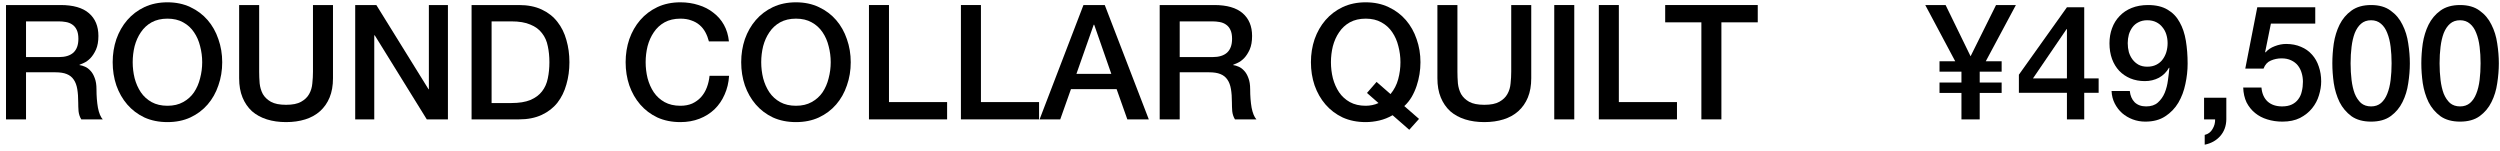
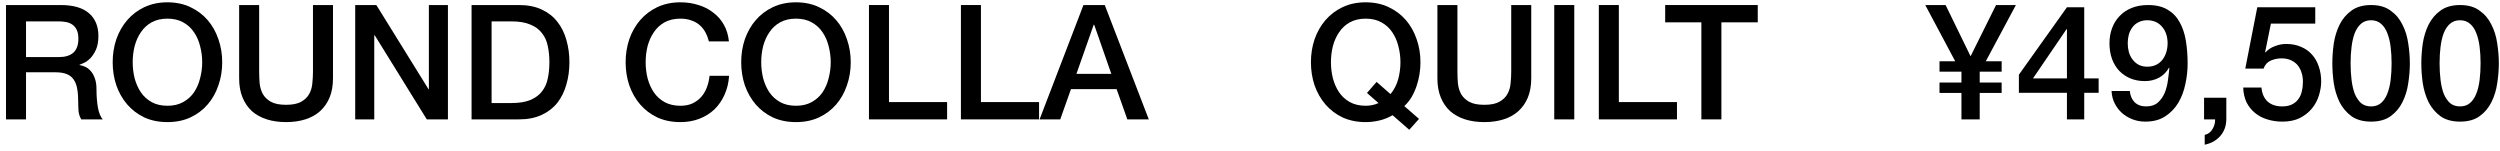
<svg xmlns="http://www.w3.org/2000/svg" width="281" height="17" viewBox="0 0 281 17" fill="none">
  <path d="M187.167 0.566H197.571V2.51H193.485V13.418H191.235V2.51H187.167V0.566Z" fill="black" />
  <path d="M179.708 0.566H181.958V11.474H188.492V13.418H179.708V0.566Z" fill="black" />
  <path d="M174.698 0.566H176.948V13.418H174.698V0.566Z" fill="black" />
  <path d="M161.564 0.566H163.814V8.054C163.814 8.486 163.832 8.924 163.868 9.368C163.916 9.812 164.036 10.214 164.228 10.574C164.432 10.922 164.732 11.21 165.128 11.438C165.536 11.666 166.106 11.78 166.838 11.78C167.57 11.78 168.134 11.666 168.53 11.438C168.938 11.21 169.238 10.922 169.43 10.574C169.634 10.214 169.754 9.812 169.79 9.368C169.838 8.924 169.862 8.486 169.862 8.054V0.566H172.112V8.792C172.112 9.62 171.986 10.34 171.734 10.952C171.482 11.564 171.122 12.08 170.654 12.5C170.198 12.908 169.646 13.214 168.998 13.418C168.35 13.622 167.63 13.724 166.838 13.724C166.046 13.724 165.326 13.622 164.678 13.418C164.03 13.214 163.472 12.908 163.004 12.5C162.548 12.08 162.194 11.564 161.942 10.952C161.69 10.34 161.564 9.62 161.564 8.792V0.566Z" fill="black" />
  <path d="M159.498 13.364L158.4 14.588L156.528 12.95C156.048 13.226 155.55 13.424 155.034 13.544C154.518 13.664 154.008 13.724 153.504 13.724C152.544 13.724 151.68 13.55 150.912 13.202C150.156 12.842 149.514 12.356 148.986 11.744C148.458 11.132 148.05 10.418 147.762 9.602C147.486 8.786 147.348 7.916 147.348 6.992C147.348 6.08 147.486 5.216 147.762 4.4C148.05 3.584 148.458 2.87 148.986 2.258C149.514 1.646 150.156 1.16 150.912 0.8C151.68 0.44 152.544 0.26 153.504 0.26C154.464 0.26 155.322 0.44 156.078 0.8C156.846 1.16 157.494 1.646 158.022 2.258C158.55 2.87 158.952 3.584 159.228 4.4C159.516 5.216 159.66 6.08 159.66 6.992C159.66 7.436 159.624 7.886 159.552 8.342C159.48 8.786 159.372 9.224 159.228 9.656C159.084 10.088 158.898 10.502 158.67 10.898C158.442 11.282 158.166 11.624 157.842 11.924L159.498 13.364ZM153.648 10.448L154.728 9.206L156.294 10.574C156.702 10.082 156.99 9.524 157.158 8.9C157.326 8.276 157.41 7.64 157.41 6.992C157.41 6.38 157.332 5.78 157.176 5.192C157.032 4.604 156.804 4.082 156.492 3.626C156.18 3.158 155.772 2.786 155.268 2.51C154.776 2.234 154.188 2.096 153.504 2.096C152.82 2.096 152.226 2.234 151.722 2.51C151.23 2.786 150.828 3.158 150.516 3.626C150.204 4.082 149.97 4.604 149.814 5.192C149.67 5.78 149.598 6.38 149.598 6.992C149.598 7.604 149.67 8.204 149.814 8.792C149.97 9.38 150.204 9.908 150.516 10.376C150.828 10.832 151.23 11.198 151.722 11.474C152.226 11.75 152.82 11.888 153.504 11.888C153.744 11.888 153.984 11.864 154.224 11.816C154.476 11.768 154.716 11.69 154.944 11.582L153.648 10.448Z" fill="black" />
-   <path d="M130.349 0.566H136.487C137.903 0.566 138.965 0.872 139.673 1.484C140.381 2.096 140.735 2.948 140.735 4.04C140.735 4.652 140.645 5.162 140.465 5.57C140.285 5.966 140.075 6.29 139.835 6.542C139.595 6.782 139.355 6.956 139.115 7.064C138.887 7.172 138.719 7.244 138.611 7.28V7.316C138.803 7.34 139.007 7.4 139.223 7.496C139.451 7.592 139.661 7.748 139.853 7.964C140.045 8.168 140.201 8.438 140.321 8.774C140.453 9.11 140.519 9.53 140.519 10.034C140.519 10.79 140.573 11.48 140.681 12.104C140.801 12.716 140.981 13.154 141.221 13.418H138.809C138.641 13.142 138.539 12.836 138.503 12.5C138.479 12.164 138.467 11.84 138.467 11.528C138.467 10.94 138.431 10.436 138.359 10.016C138.287 9.584 138.155 9.23 137.963 8.954C137.771 8.666 137.507 8.456 137.171 8.324C136.847 8.192 136.427 8.126 135.911 8.126H132.599V13.418H130.349V0.566ZM132.599 6.416H136.289C137.009 6.416 137.555 6.248 137.927 5.912C138.299 5.564 138.485 5.048 138.485 4.364C138.485 3.956 138.425 3.626 138.305 3.374C138.185 3.11 138.017 2.906 137.801 2.762C137.597 2.618 137.357 2.522 137.081 2.474C136.817 2.426 136.541 2.402 136.253 2.402H132.599V6.416Z" fill="black" />
  <path d="M121.781 0.566H124.175L129.125 13.418H126.713L125.507 10.016H120.377L119.171 13.418H116.849L121.781 0.566ZM120.989 8.306H124.913L122.987 2.78H122.933L120.989 8.306Z" fill="black" />
  <path d="M108.007 0.566H110.257V11.474H116.791V13.418H108.007V0.566Z" fill="black" />
  <path d="M97.671 0.566H99.921V11.474H106.455V13.418H97.671V0.566Z" fill="black" />
  <path d="M89.467 2.096C88.783 2.096 88.189 2.234 87.685 2.51C87.193 2.786 86.791 3.158 86.479 3.626C86.167 4.082 85.933 4.604 85.777 5.192C85.633 5.78 85.561 6.38 85.561 6.992C85.561 7.604 85.633 8.204 85.777 8.792C85.933 9.38 86.167 9.908 86.479 10.376C86.791 10.832 87.193 11.198 87.685 11.474C88.189 11.75 88.783 11.888 89.467 11.888C90.151 11.888 90.739 11.75 91.231 11.474C91.735 11.198 92.143 10.832 92.455 10.376C92.767 9.908 92.995 9.38 93.139 8.792C93.295 8.204 93.373 7.604 93.373 6.992C93.373 6.38 93.295 5.78 93.139 5.192C92.995 4.604 92.767 4.082 92.455 3.626C92.143 3.158 91.735 2.786 91.231 2.51C90.739 2.234 90.151 2.096 89.467 2.096ZM89.467 0.26C90.427 0.26 91.285 0.44 92.041 0.8C92.809 1.16 93.457 1.646 93.985 2.258C94.513 2.87 94.915 3.584 95.191 4.4C95.479 5.216 95.623 6.08 95.623 6.992C95.623 7.916 95.479 8.786 95.191 9.602C94.915 10.418 94.513 11.132 93.985 11.744C93.457 12.356 92.809 12.842 92.041 13.202C91.285 13.55 90.427 13.724 89.467 13.724C88.507 13.724 87.643 13.55 86.875 13.202C86.119 12.842 85.477 12.356 84.949 11.744C84.421 11.132 84.013 10.418 83.725 9.602C83.449 8.786 83.311 7.916 83.311 6.992C83.311 6.08 83.449 5.216 83.725 4.4C84.013 3.584 84.421 2.87 84.949 2.258C85.477 1.646 86.119 1.16 86.875 0.8C87.643 0.44 88.507 0.26 89.467 0.26Z" fill="black" />
  <path d="M79.681 4.652C79.585 4.28 79.453 3.938 79.285 3.626C79.117 3.314 78.901 3.044 78.637 2.816C78.373 2.588 78.061 2.414 77.701 2.294C77.353 2.162 76.945 2.096 76.477 2.096C75.793 2.096 75.199 2.234 74.695 2.51C74.203 2.786 73.801 3.158 73.489 3.626C73.177 4.082 72.943 4.604 72.787 5.192C72.643 5.78 72.571 6.38 72.571 6.992C72.571 7.604 72.643 8.204 72.787 8.792C72.943 9.38 73.177 9.908 73.489 10.376C73.801 10.832 74.203 11.198 74.695 11.474C75.199 11.75 75.793 11.888 76.477 11.888C76.981 11.888 77.425 11.804 77.809 11.636C78.193 11.456 78.523 11.216 78.799 10.916C79.075 10.604 79.291 10.244 79.447 9.836C79.603 9.428 79.705 8.99 79.753 8.522H81.949C81.901 9.29 81.733 9.992 81.445 10.628C81.169 11.264 80.791 11.816 80.311 12.284C79.831 12.74 79.267 13.094 78.619 13.346C77.971 13.598 77.257 13.724 76.477 13.724C75.517 13.724 74.653 13.55 73.885 13.202C73.129 12.842 72.487 12.356 71.959 11.744C71.431 11.132 71.023 10.418 70.735 9.602C70.459 8.786 70.321 7.916 70.321 6.992C70.321 6.08 70.459 5.216 70.735 4.4C71.023 3.584 71.431 2.87 71.959 2.258C72.487 1.646 73.129 1.16 73.885 0.8C74.653 0.44 75.517 0.26 76.477 0.26C77.197 0.26 77.875 0.362 78.511 0.566C79.147 0.758 79.705 1.046 80.185 1.43C80.677 1.802 81.073 2.258 81.373 2.798C81.673 3.338 81.859 3.956 81.931 4.652H79.681Z" fill="black" />
  <path d="M53.005 0.566H58.333C59.317 0.566 60.169 0.734 60.889 1.07C61.609 1.406 62.197 1.868 62.653 2.456C63.109 3.032 63.445 3.71 63.661 4.49C63.889 5.27 64.003 6.104 64.003 6.992C64.003 7.88 63.889 8.714 63.661 9.494C63.445 10.274 63.109 10.958 62.653 11.546C62.197 12.122 61.609 12.578 60.889 12.914C60.169 13.25 59.317 13.418 58.333 13.418H53.005V0.566ZM55.255 11.582H57.469C58.345 11.582 59.059 11.468 59.611 11.24C60.175 11 60.613 10.676 60.925 10.268C61.249 9.848 61.465 9.362 61.573 8.81C61.693 8.246 61.753 7.64 61.753 6.992C61.753 6.344 61.693 5.744 61.573 5.192C61.465 4.628 61.249 4.142 60.925 3.734C60.613 3.314 60.175 2.99 59.611 2.762C59.059 2.522 58.345 2.402 57.469 2.402H55.255V11.582Z" fill="black" />
  <path d="M39.925 0.566H42.301L48.169 10.034H48.205V0.566H50.347V13.418H47.971L42.121 3.968H42.067V13.418H39.925V0.566Z" fill="black" />
  <path d="M26.88 0.566H29.13V8.054C29.13 8.486 29.148 8.924 29.184 9.368C29.232 9.812 29.352 10.214 29.544 10.574C29.748 10.922 30.048 11.21 30.444 11.438C30.852 11.666 31.422 11.78 32.154 11.78C32.886 11.78 33.45 11.666 33.846 11.438C34.254 11.21 34.554 10.922 34.746 10.574C34.95 10.214 35.07 9.812 35.106 9.368C35.154 8.924 35.178 8.486 35.178 8.054V0.566H37.428V8.792C37.428 9.62 37.302 10.34 37.05 10.952C36.798 11.564 36.438 12.08 35.97 12.5C35.514 12.908 34.962 13.214 34.314 13.418C33.666 13.622 32.946 13.724 32.154 13.724C31.362 13.724 30.642 13.622 29.994 13.418C29.346 13.214 28.788 12.908 28.32 12.5C27.864 12.08 27.51 11.564 27.258 10.952C27.006 10.34 26.88 9.62 26.88 8.792V0.566Z" fill="black" />
  <path d="M18.821 2.096C18.137 2.096 17.543 2.234 17.039 2.51C16.547 2.786 16.145 3.158 15.833 3.626C15.521 4.082 15.287 4.604 15.131 5.192C14.987 5.78 14.915 6.38 14.915 6.992C14.915 7.604 14.987 8.204 15.131 8.792C15.287 9.38 15.521 9.908 15.833 10.376C16.145 10.832 16.547 11.198 17.039 11.474C17.543 11.75 18.137 11.888 18.821 11.888C19.505 11.888 20.093 11.75 20.585 11.474C21.089 11.198 21.497 10.832 21.808 10.376C22.121 9.908 22.349 9.38 22.493 8.792C22.649 8.204 22.727 7.604 22.727 6.992C22.727 6.38 22.649 5.78 22.493 5.192C22.349 4.604 22.121 4.082 21.808 3.626C21.497 3.158 21.089 2.786 20.585 2.51C20.093 2.234 19.505 2.096 18.821 2.096ZM18.821 0.26C19.781 0.26 20.639 0.44 21.395 0.8C22.163 1.16 22.811 1.646 23.339 2.258C23.867 2.87 24.269 3.584 24.545 4.4C24.833 5.216 24.977 6.08 24.977 6.992C24.977 7.916 24.833 8.786 24.545 9.602C24.269 10.418 23.867 11.132 23.339 11.744C22.811 12.356 22.163 12.842 21.395 13.202C20.639 13.55 19.781 13.724 18.821 13.724C17.861 13.724 16.997 13.55 16.229 13.202C15.473 12.842 14.831 12.356 14.303 11.744C13.775 11.132 13.367 10.418 13.079 9.602C12.803 8.786 12.665 7.916 12.665 6.992C12.665 6.08 12.803 5.216 13.079 4.4C13.367 3.584 13.775 2.87 14.303 2.258C14.831 1.646 15.473 1.16 16.229 0.8C16.997 0.44 17.861 0.26 18.821 0.26Z" fill="black" />
  <path d="M0.675 0.566H6.813C8.229 0.566 9.291 0.872 9.999 1.484C10.707 2.096 11.061 2.948 11.061 4.04C11.061 4.652 10.971 5.162 10.791 5.57C10.611 5.966 10.401 6.29 10.161 6.542C9.921 6.782 9.681 6.956 9.441 7.064C9.213 7.172 9.045 7.244 8.937 7.28V7.316C9.129 7.34 9.333 7.4 9.549 7.496C9.777 7.592 9.987 7.748 10.179 7.964C10.371 8.168 10.527 8.438 10.647 8.774C10.779 9.11 10.845 9.53 10.845 10.034C10.845 10.79 10.899 11.48 11.007 12.104C11.127 12.716 11.307 13.154 11.547 13.418H9.135C8.967 13.142 8.865 12.836 8.829 12.5C8.805 12.164 8.793 11.84 8.793 11.528C8.793 10.94 8.757 10.436 8.685 10.016C8.613 9.584 8.481 9.23 8.289 8.954C8.097 8.666 7.833 8.456 7.497 8.324C7.173 8.192 6.753 8.126 6.237 8.126H2.925V13.418H0.675V0.566ZM2.925 6.416H6.615C7.335 6.416 7.881 6.248 8.253 5.912C8.625 5.564 8.811 5.048 8.811 4.364C8.811 3.956 8.751 3.626 8.631 3.374C8.511 3.11 8.343 2.906 8.127 2.762C7.923 2.618 7.683 2.522 7.407 2.474C7.143 2.426 6.867 2.402 6.579 2.402H2.925V6.416Z" fill="black" />
  <path d="M276.513 0.566C277.413 0.566 278.145 0.776 278.709 1.196C279.285 1.604 279.729 2.132 280.041 2.78C280.365 3.416 280.581 4.118 280.689 4.886C280.809 5.654 280.869 6.398 280.869 7.118C280.869 7.838 280.809 8.582 280.689 9.35C280.581 10.118 280.365 10.826 280.041 11.474C279.729 12.11 279.285 12.638 278.709 13.058C278.145 13.466 277.413 13.67 276.513 13.67C275.613 13.67 274.875 13.466 274.299 13.058C273.735 12.638 273.291 12.11 272.967 11.474C272.655 10.826 272.439 10.118 272.319 9.35C272.211 8.582 272.157 7.838 272.157 7.118C272.157 6.398 272.211 5.654 272.319 4.886C272.439 4.118 272.655 3.416 272.967 2.78C273.291 2.132 273.735 1.604 274.299 1.196C274.875 0.776 275.613 0.566 276.513 0.566ZM276.513 11.96C276.957 11.96 277.329 11.834 277.629 11.582C277.929 11.318 278.163 10.97 278.331 10.538C278.511 10.094 278.637 9.578 278.709 8.99C278.781 8.402 278.817 7.778 278.817 7.118C278.817 6.458 278.781 5.84 278.709 5.264C278.637 4.676 278.511 4.16 278.331 3.716C278.163 3.272 277.929 2.924 277.629 2.672C277.329 2.408 276.957 2.276 276.513 2.276C276.057 2.276 275.679 2.408 275.379 2.672C275.091 2.924 274.857 3.272 274.677 3.716C274.509 4.16 274.389 4.676 274.317 5.264C274.245 5.84 274.209 6.458 274.209 7.118C274.209 7.778 274.245 8.402 274.317 8.99C274.389 9.578 274.509 10.094 274.677 10.538C274.857 10.97 275.091 11.318 275.379 11.582C275.679 11.834 276.057 11.96 276.513 11.96Z" fill="black" />
  <path d="M266.511 0.566C267.411 0.566 268.143 0.776 268.707 1.196C269.283 1.604 269.727 2.132 270.039 2.78C270.363 3.416 270.579 4.118 270.687 4.886C270.807 5.654 270.867 6.398 270.867 7.118C270.867 7.838 270.807 8.582 270.687 9.35C270.579 10.118 270.363 10.826 270.039 11.474C269.727 12.11 269.283 12.638 268.707 13.058C268.143 13.466 267.411 13.67 266.511 13.67C265.611 13.67 264.873 13.466 264.297 13.058C263.733 12.638 263.289 12.11 262.965 11.474C262.653 10.826 262.437 10.118 262.317 9.35C262.209 8.582 262.155 7.838 262.155 7.118C262.155 6.398 262.209 5.654 262.317 4.886C262.437 4.118 262.653 3.416 262.965 2.78C263.289 2.132 263.733 1.604 264.297 1.196C264.873 0.776 265.611 0.566 266.511 0.566ZM266.511 11.96C266.955 11.96 267.327 11.834 267.627 11.582C267.927 11.318 268.161 10.97 268.329 10.538C268.509 10.094 268.635 9.578 268.707 8.99C268.779 8.402 268.815 7.778 268.815 7.118C268.815 6.458 268.779 5.84 268.707 5.264C268.635 4.676 268.509 4.16 268.329 3.716C268.161 3.272 267.927 2.924 267.627 2.672C267.327 2.408 266.955 2.276 266.511 2.276C266.055 2.276 265.677 2.408 265.377 2.672C265.089 2.924 264.855 3.272 264.675 3.716C264.507 4.16 264.387 4.676 264.315 5.264C264.243 5.84 264.207 6.458 264.207 7.118C264.207 7.778 264.243 8.402 264.315 8.99C264.387 9.578 264.507 10.094 264.675 10.538C264.855 10.97 265.089 11.318 265.377 11.582C265.677 11.834 266.055 11.96 266.511 11.96Z" fill="black" />
  <path d="M253.719 0.818H260.235V2.654H255.249L254.601 5.858L254.637 5.894C254.913 5.582 255.261 5.348 255.681 5.192C256.113 5.024 256.539 4.94 256.959 4.94C257.583 4.94 258.141 5.048 258.633 5.264C259.125 5.468 259.539 5.762 259.875 6.146C260.211 6.518 260.463 6.962 260.631 7.478C260.811 7.994 260.901 8.552 260.901 9.152C260.901 9.656 260.817 10.178 260.649 10.718C260.493 11.246 260.235 11.732 259.875 12.176C259.527 12.608 259.077 12.968 258.525 13.256C257.973 13.532 257.313 13.67 256.545 13.67C255.933 13.67 255.363 13.586 254.835 13.418C254.319 13.262 253.863 13.022 253.467 12.698C253.071 12.374 252.753 11.978 252.513 11.51C252.285 11.03 252.159 10.472 252.135 9.836H254.187C254.247 10.52 254.481 11.048 254.889 11.42C255.297 11.78 255.837 11.96 256.509 11.96C256.941 11.96 257.307 11.888 257.607 11.744C257.907 11.6 258.147 11.402 258.327 11.15C258.519 10.898 258.651 10.604 258.723 10.268C258.807 9.932 258.849 9.572 258.849 9.188C258.849 8.84 258.801 8.51 258.705 8.198C258.609 7.874 258.465 7.592 258.273 7.352C258.081 7.112 257.829 6.92 257.517 6.776C257.217 6.632 256.863 6.56 256.455 6.56C256.023 6.56 255.615 6.644 255.231 6.812C254.859 6.968 254.589 7.268 254.421 7.712H252.369L253.719 0.818Z" fill="black" />
  <path d="M247.737 10.988H250.239V13.418C250.227 14.162 249.999 14.786 249.555 15.29C249.111 15.794 248.529 16.118 247.809 16.262V15.164C248.205 15.068 248.499 14.846 248.691 14.498C248.895 14.162 248.991 13.802 248.979 13.418H247.737V10.988Z" fill="black" />
  <path d="M239.391 10.232C239.439 10.748 239.619 11.168 239.931 11.492C240.255 11.804 240.687 11.96 241.227 11.96C241.779 11.96 242.217 11.816 242.541 11.528C242.877 11.228 243.135 10.862 243.315 10.43C243.495 9.986 243.615 9.518 243.675 9.026C243.747 8.522 243.801 8.06 243.837 7.64L243.801 7.604C243.525 8.096 243.147 8.474 242.667 8.738C242.187 8.99 241.659 9.116 241.083 9.116C240.483 9.116 239.937 9.014 239.445 8.81C238.965 8.606 238.551 8.324 238.203 7.964C237.855 7.592 237.585 7.148 237.393 6.632C237.201 6.104 237.105 5.516 237.105 4.868C237.105 4.256 237.201 3.692 237.393 3.176C237.585 2.648 237.867 2.192 238.239 1.808C238.611 1.412 239.067 1.106 239.607 0.89C240.147 0.674 240.759 0.566 241.443 0.566C242.331 0.566 243.063 0.74 243.639 1.088C244.215 1.424 244.665 1.892 244.989 2.492C245.325 3.08 245.559 3.776 245.691 4.58C245.823 5.384 245.889 6.242 245.889 7.154C245.889 7.91 245.805 8.672 245.637 9.44C245.481 10.208 245.217 10.91 244.845 11.546C244.473 12.17 243.981 12.68 243.369 13.076C242.769 13.472 242.025 13.67 241.137 13.67C240.633 13.67 240.159 13.586 239.715 13.418C239.271 13.25 238.875 13.016 238.527 12.716C238.191 12.416 237.915 12.056 237.699 11.636C237.483 11.216 237.363 10.748 237.339 10.232H239.391ZM241.353 2.276C240.981 2.276 240.657 2.348 240.381 2.492C240.105 2.624 239.877 2.81 239.697 3.05C239.517 3.29 239.379 3.566 239.283 3.878C239.199 4.19 239.157 4.514 239.157 4.85C239.157 5.198 239.199 5.534 239.283 5.858C239.379 6.17 239.517 6.446 239.697 6.686C239.877 6.926 240.105 7.124 240.381 7.28C240.657 7.424 240.981 7.496 241.353 7.496C241.737 7.496 242.073 7.424 242.361 7.28C242.649 7.136 242.883 6.944 243.063 6.704C243.255 6.452 243.399 6.17 243.495 5.858C243.591 5.534 243.639 5.198 243.639 4.85C243.639 4.514 243.591 4.19 243.495 3.878C243.399 3.566 243.255 3.296 243.063 3.068C242.883 2.828 242.649 2.636 242.361 2.492C242.073 2.348 241.737 2.276 241.353 2.276Z" fill="black" />
  <path d="M228.507 8.81H232.323V3.266H232.287L228.507 8.81ZM235.887 10.43H234.267V13.418H232.323V10.43H226.923V8.396L232.323 0.818H234.267V8.81H235.887V10.43Z" fill="black" />
  <path d="M220.467 10.448H218.001V9.278H220.467V8.054H218.001V6.884H219.765L216.399 0.566H218.685L221.493 6.326L224.355 0.566H226.587L223.203 6.884H224.985V8.054H222.519V9.278H224.985V10.448H222.519V13.418H220.467V10.448Z" fill="black" />
</svg>